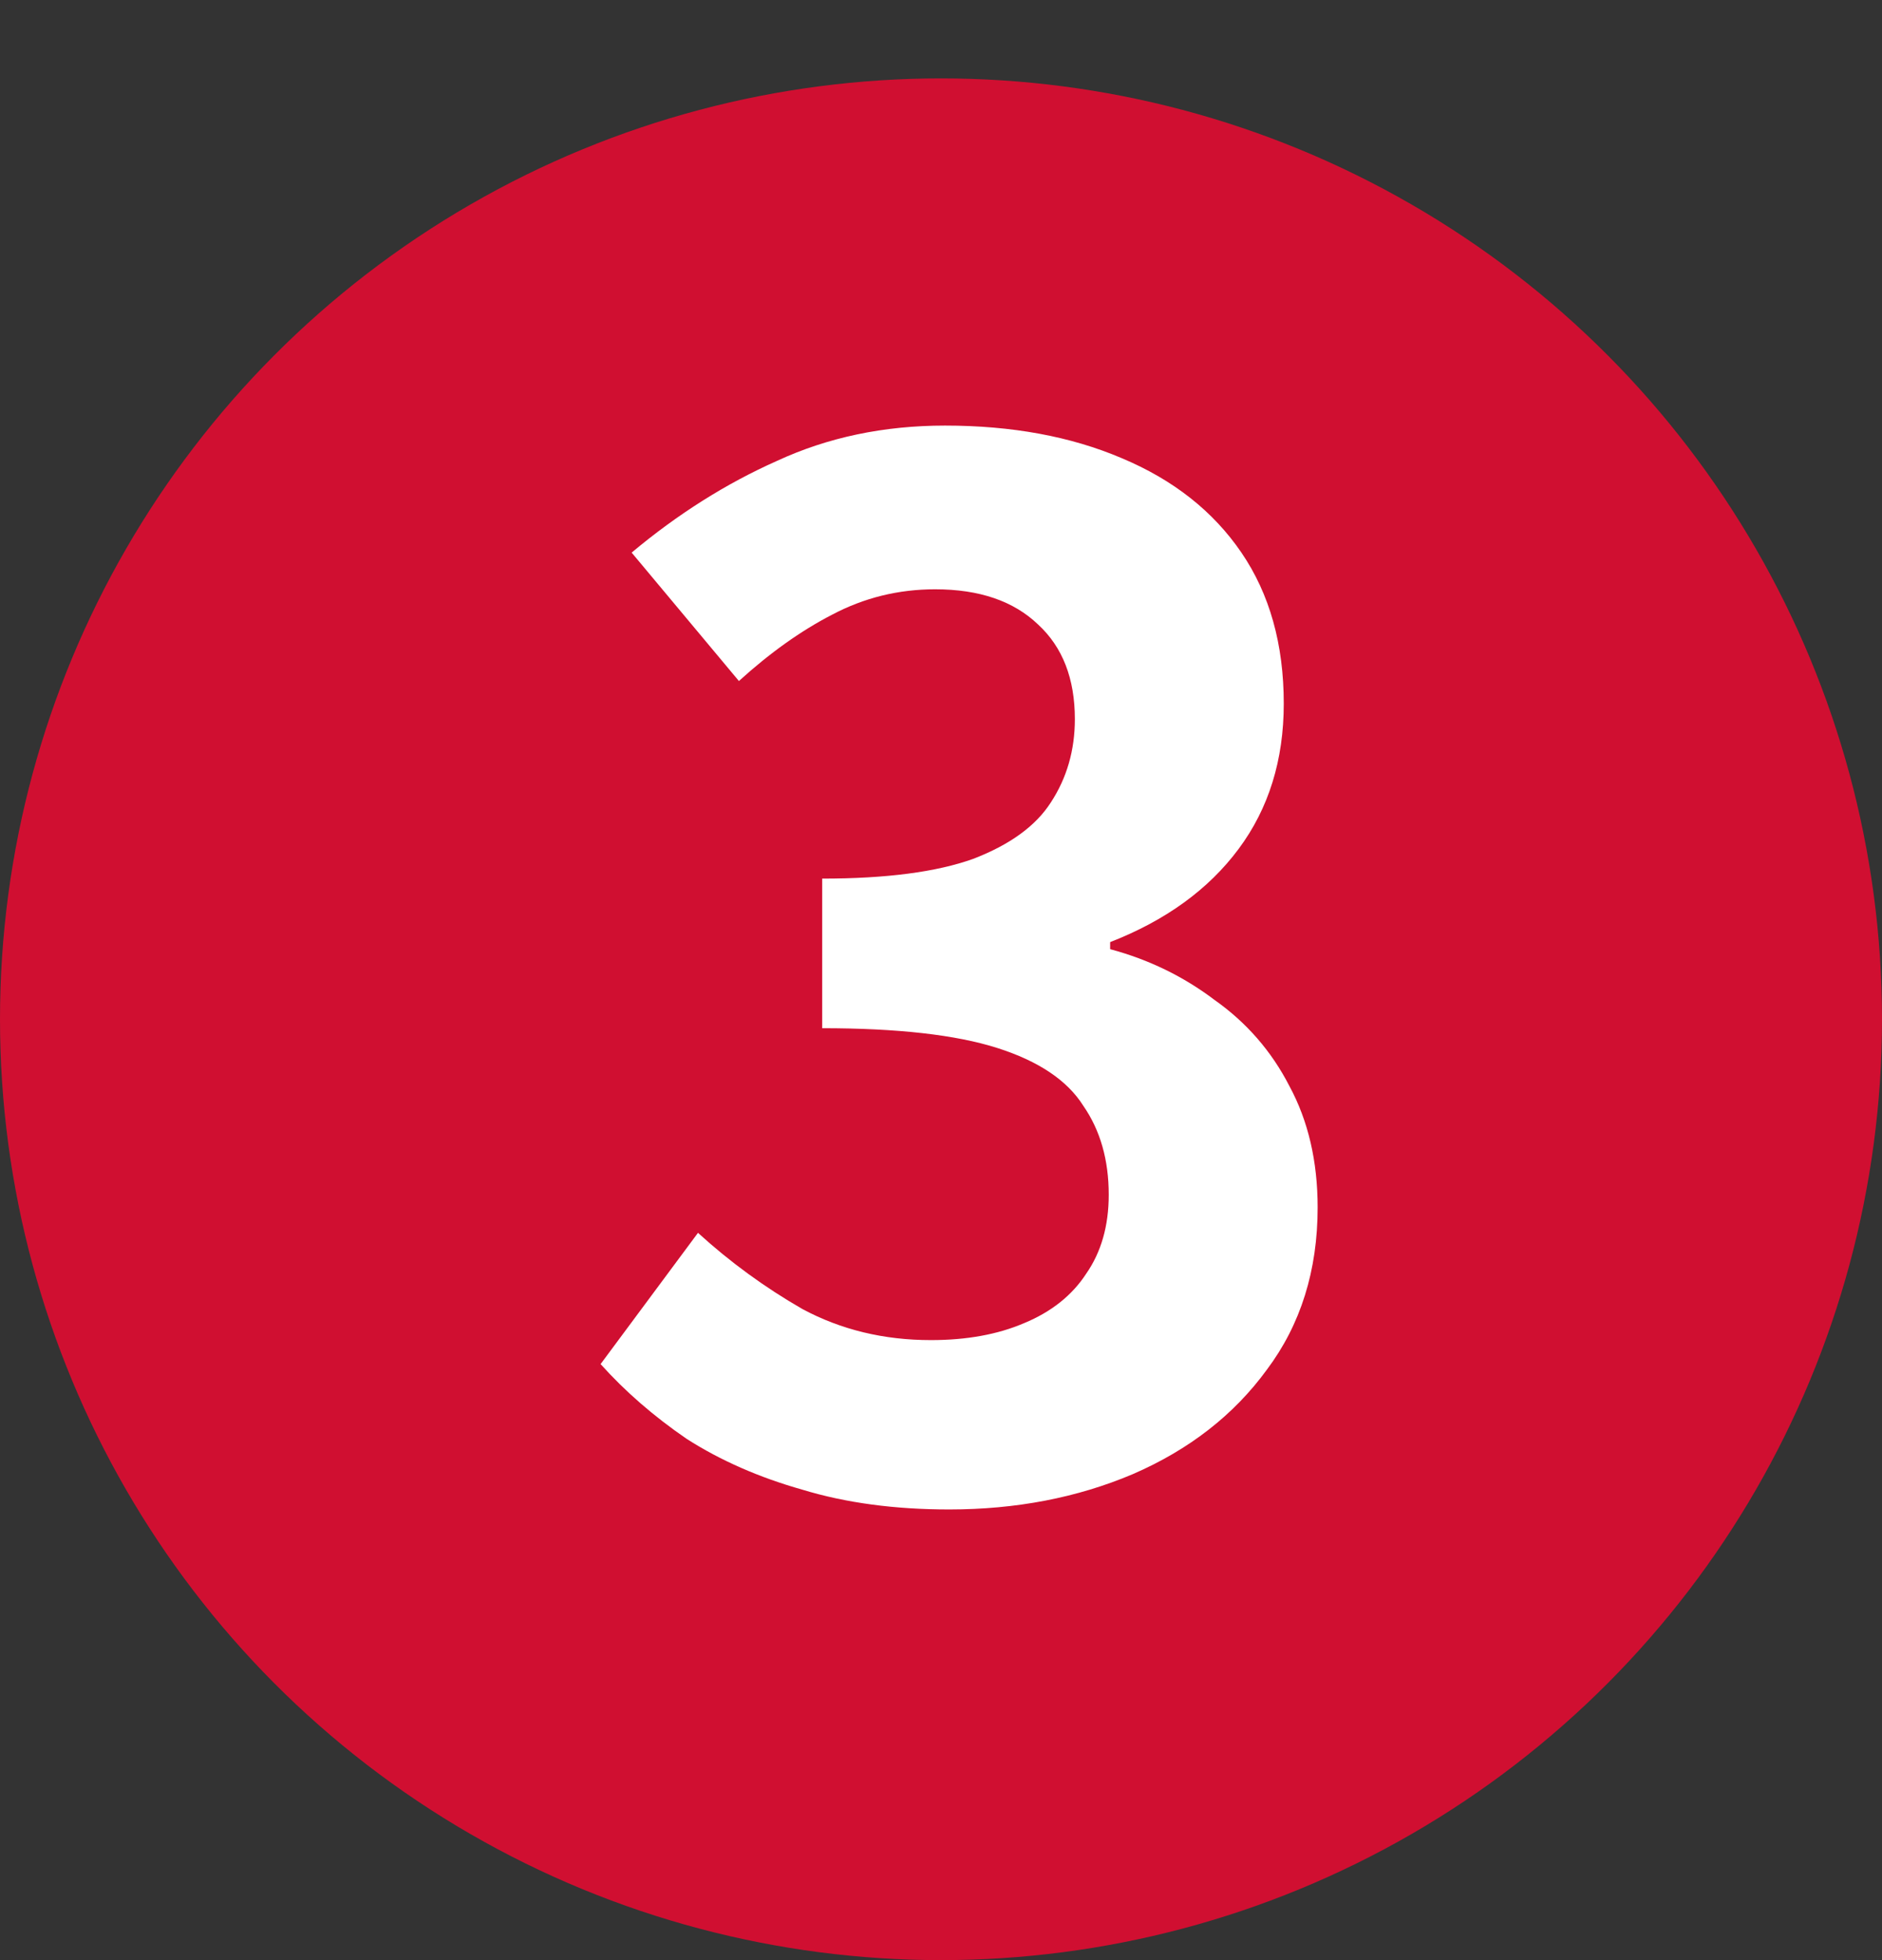
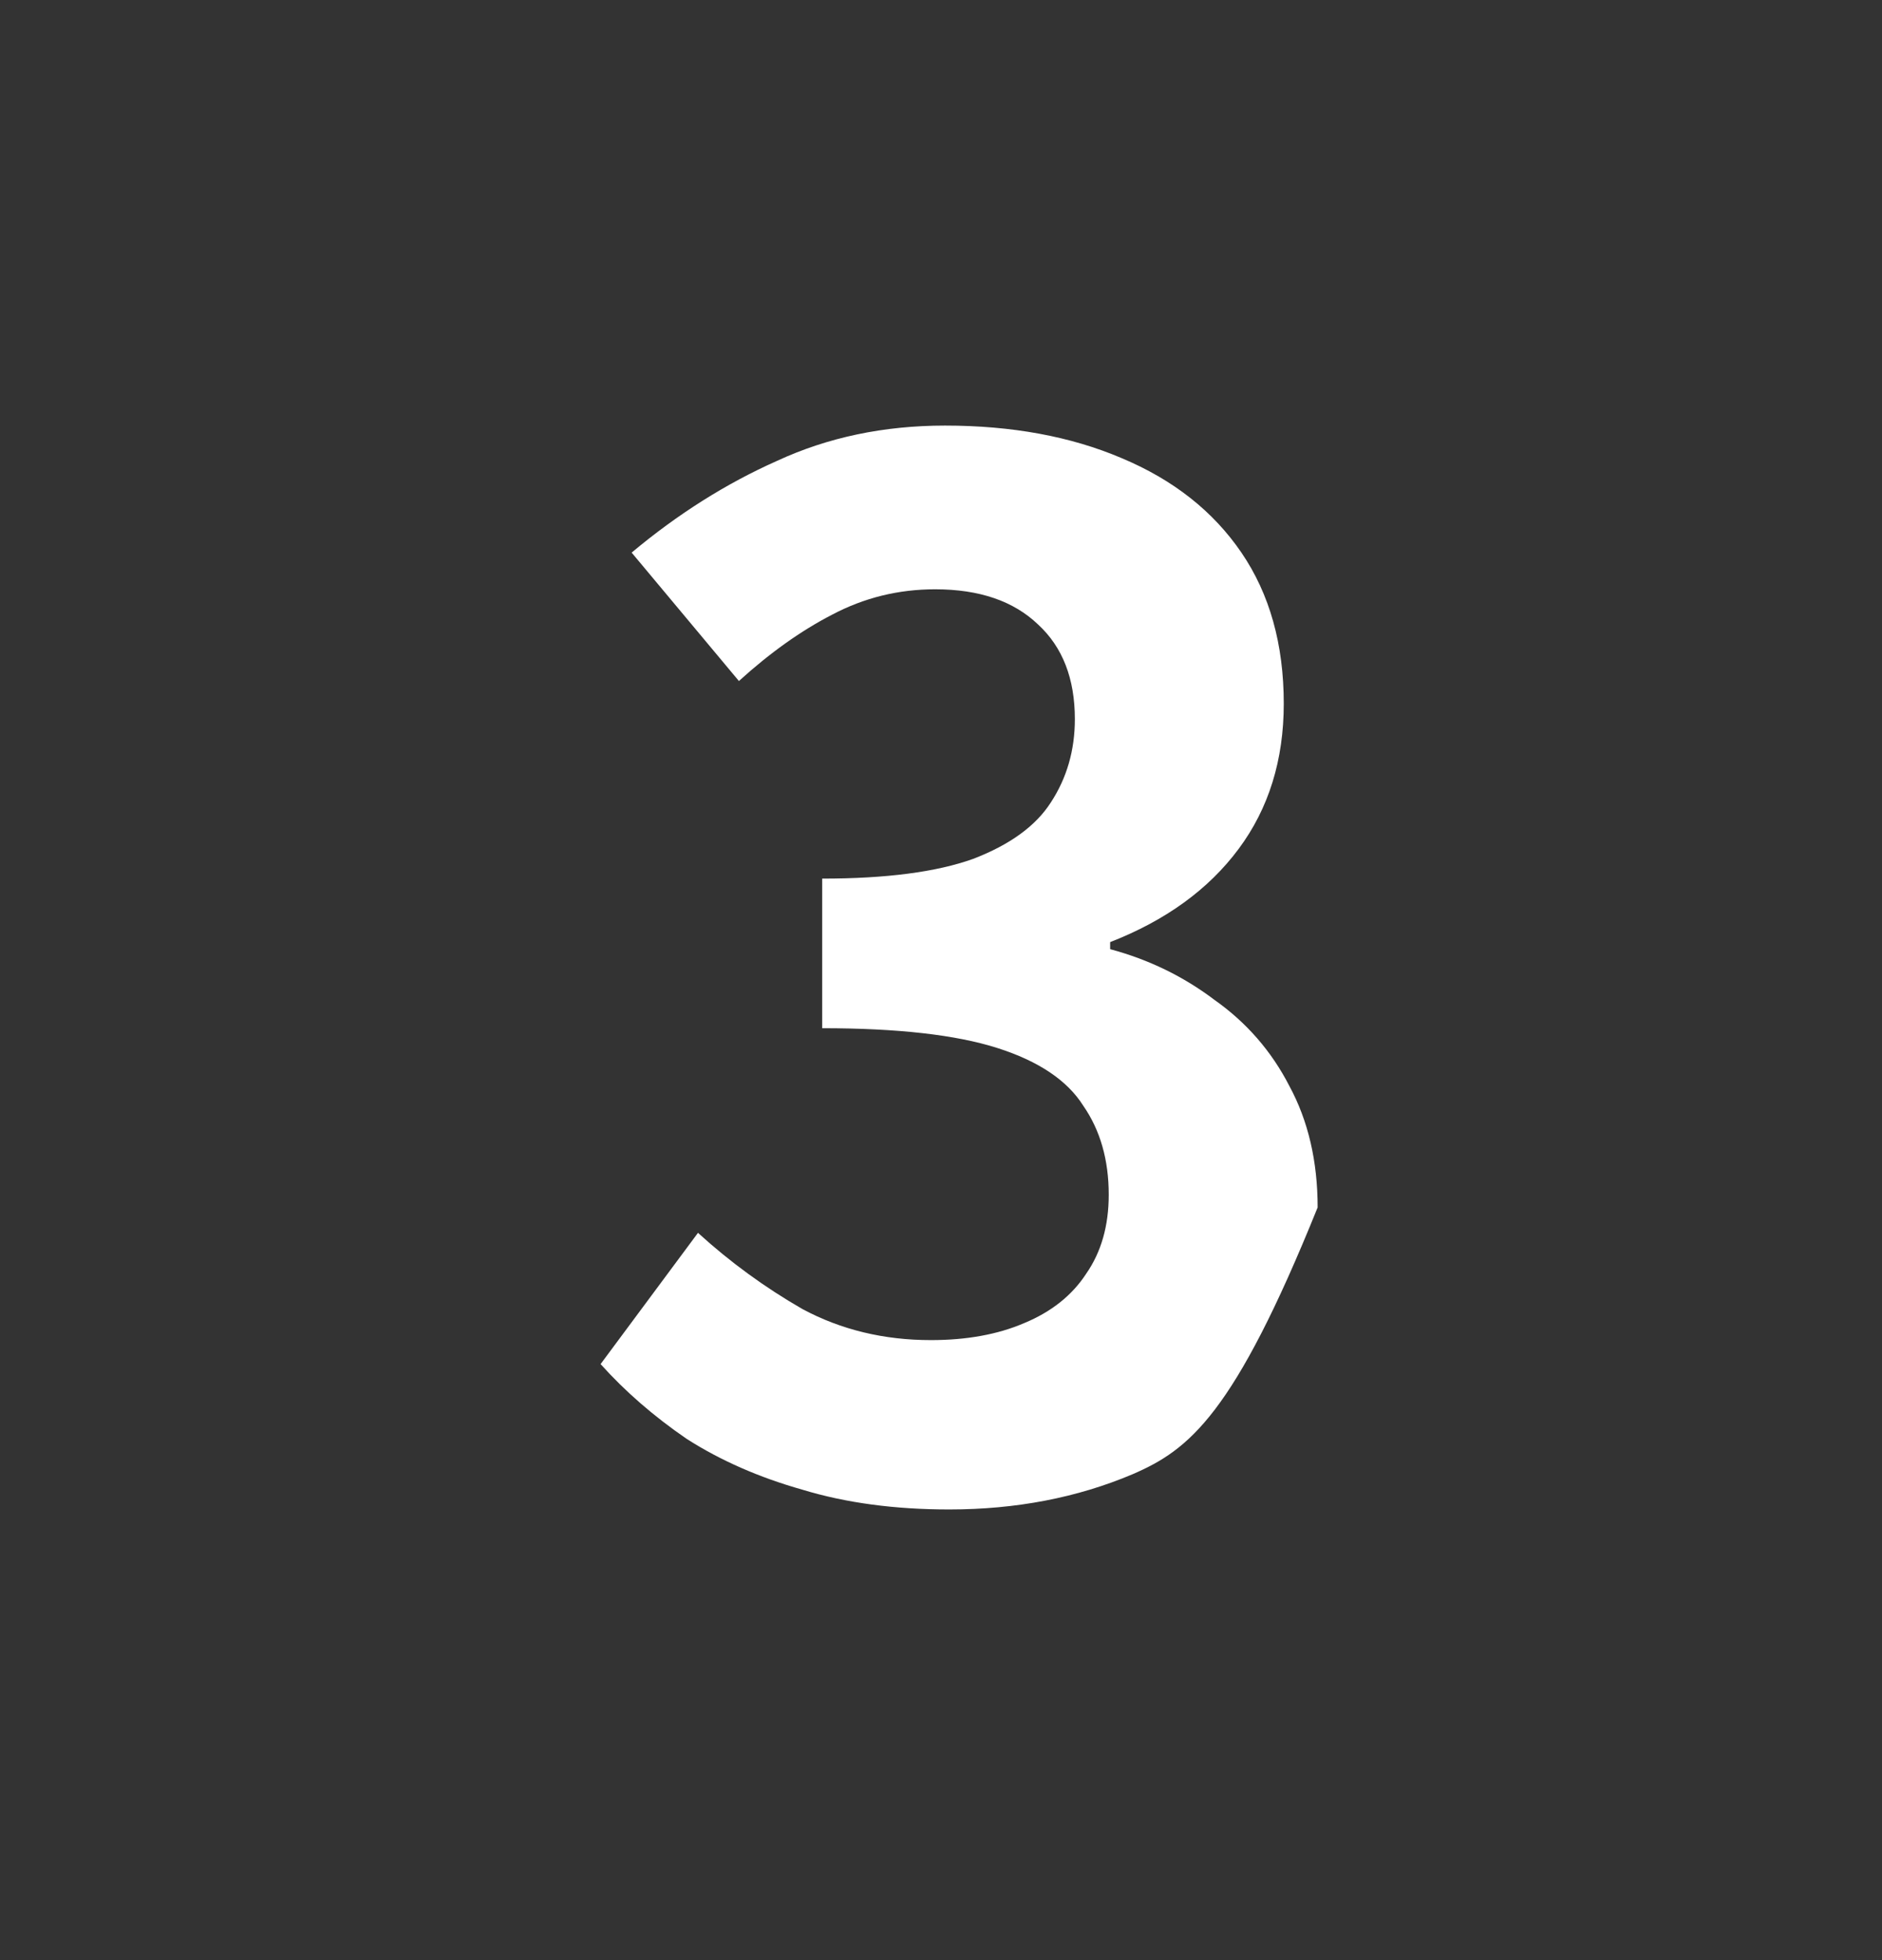
<svg xmlns="http://www.w3.org/2000/svg" width="24" height="25" viewBox="0 0 24 25" fill="none">
  <rect x="0" y="0" width="24" height="25" fill="#333333" stroke="none" />
-   <circle cx="12" cy="13" r="12" fill="#D00F31" />
-   <path d="M12.105 19.252C11.409 19.252 10.785 19.168 10.233 19C9.681 18.844 9.189 18.628 8.757 18.352C8.337 18.064 7.971 17.746 7.659 17.398L8.901 15.724C9.309 16.096 9.753 16.42 10.233 16.696C10.725 16.96 11.271 17.092 11.871 17.092C12.327 17.092 12.723 17.02 13.059 16.876C13.407 16.732 13.671 16.522 13.851 16.246C14.043 15.97 14.139 15.634 14.139 15.238C14.139 14.794 14.031 14.416 13.815 14.104C13.611 13.78 13.245 13.534 12.717 13.366C12.189 13.198 11.445 13.114 10.485 13.114V11.206C11.301 11.206 11.943 11.122 12.411 10.954C12.879 10.774 13.209 10.534 13.401 10.234C13.605 9.922 13.707 9.568 13.707 9.172C13.707 8.656 13.551 8.254 13.239 7.966C12.927 7.666 12.489 7.516 11.925 7.516C11.457 7.516 11.019 7.624 10.611 7.84C10.215 8.044 9.819 8.326 9.423 8.686L8.055 7.048C8.643 6.556 9.261 6.166 9.909 5.878C10.557 5.578 11.271 5.428 12.051 5.428C12.903 5.428 13.653 5.566 14.301 5.842C14.961 6.118 15.471 6.52 15.831 7.048C16.191 7.576 16.371 8.218 16.371 8.974C16.371 9.694 16.179 10.312 15.795 10.828C15.411 11.344 14.865 11.74 14.157 12.016V12.106C14.649 12.238 15.093 12.454 15.489 12.754C15.897 13.042 16.215 13.408 16.443 13.852C16.683 14.296 16.803 14.812 16.803 15.4C16.803 16.204 16.587 16.894 16.155 17.47C15.735 18.046 15.165 18.49 14.445 18.802C13.737 19.102 12.957 19.252 12.105 19.252Z" fill="white" />
+   <path d="M12.105 19.252C11.409 19.252 10.785 19.168 10.233 19C9.681 18.844 9.189 18.628 8.757 18.352C8.337 18.064 7.971 17.746 7.659 17.398L8.901 15.724C9.309 16.096 9.753 16.42 10.233 16.696C10.725 16.96 11.271 17.092 11.871 17.092C12.327 17.092 12.723 17.02 13.059 16.876C13.407 16.732 13.671 16.522 13.851 16.246C14.043 15.97 14.139 15.634 14.139 15.238C14.139 14.794 14.031 14.416 13.815 14.104C13.611 13.78 13.245 13.534 12.717 13.366C12.189 13.198 11.445 13.114 10.485 13.114V11.206C11.301 11.206 11.943 11.122 12.411 10.954C12.879 10.774 13.209 10.534 13.401 10.234C13.605 9.922 13.707 9.568 13.707 9.172C13.707 8.656 13.551 8.254 13.239 7.966C12.927 7.666 12.489 7.516 11.925 7.516C11.457 7.516 11.019 7.624 10.611 7.84C10.215 8.044 9.819 8.326 9.423 8.686L8.055 7.048C8.643 6.556 9.261 6.166 9.909 5.878C10.557 5.578 11.271 5.428 12.051 5.428C12.903 5.428 13.653 5.566 14.301 5.842C14.961 6.118 15.471 6.52 15.831 7.048C16.191 7.576 16.371 8.218 16.371 8.974C16.371 9.694 16.179 10.312 15.795 10.828C15.411 11.344 14.865 11.74 14.157 12.016V12.106C14.649 12.238 15.093 12.454 15.489 12.754C15.897 13.042 16.215 13.408 16.443 13.852C16.683 14.296 16.803 14.812 16.803 15.4C15.735 18.046 15.165 18.49 14.445 18.802C13.737 19.102 12.957 19.252 12.105 19.252Z" fill="white" />
</svg>